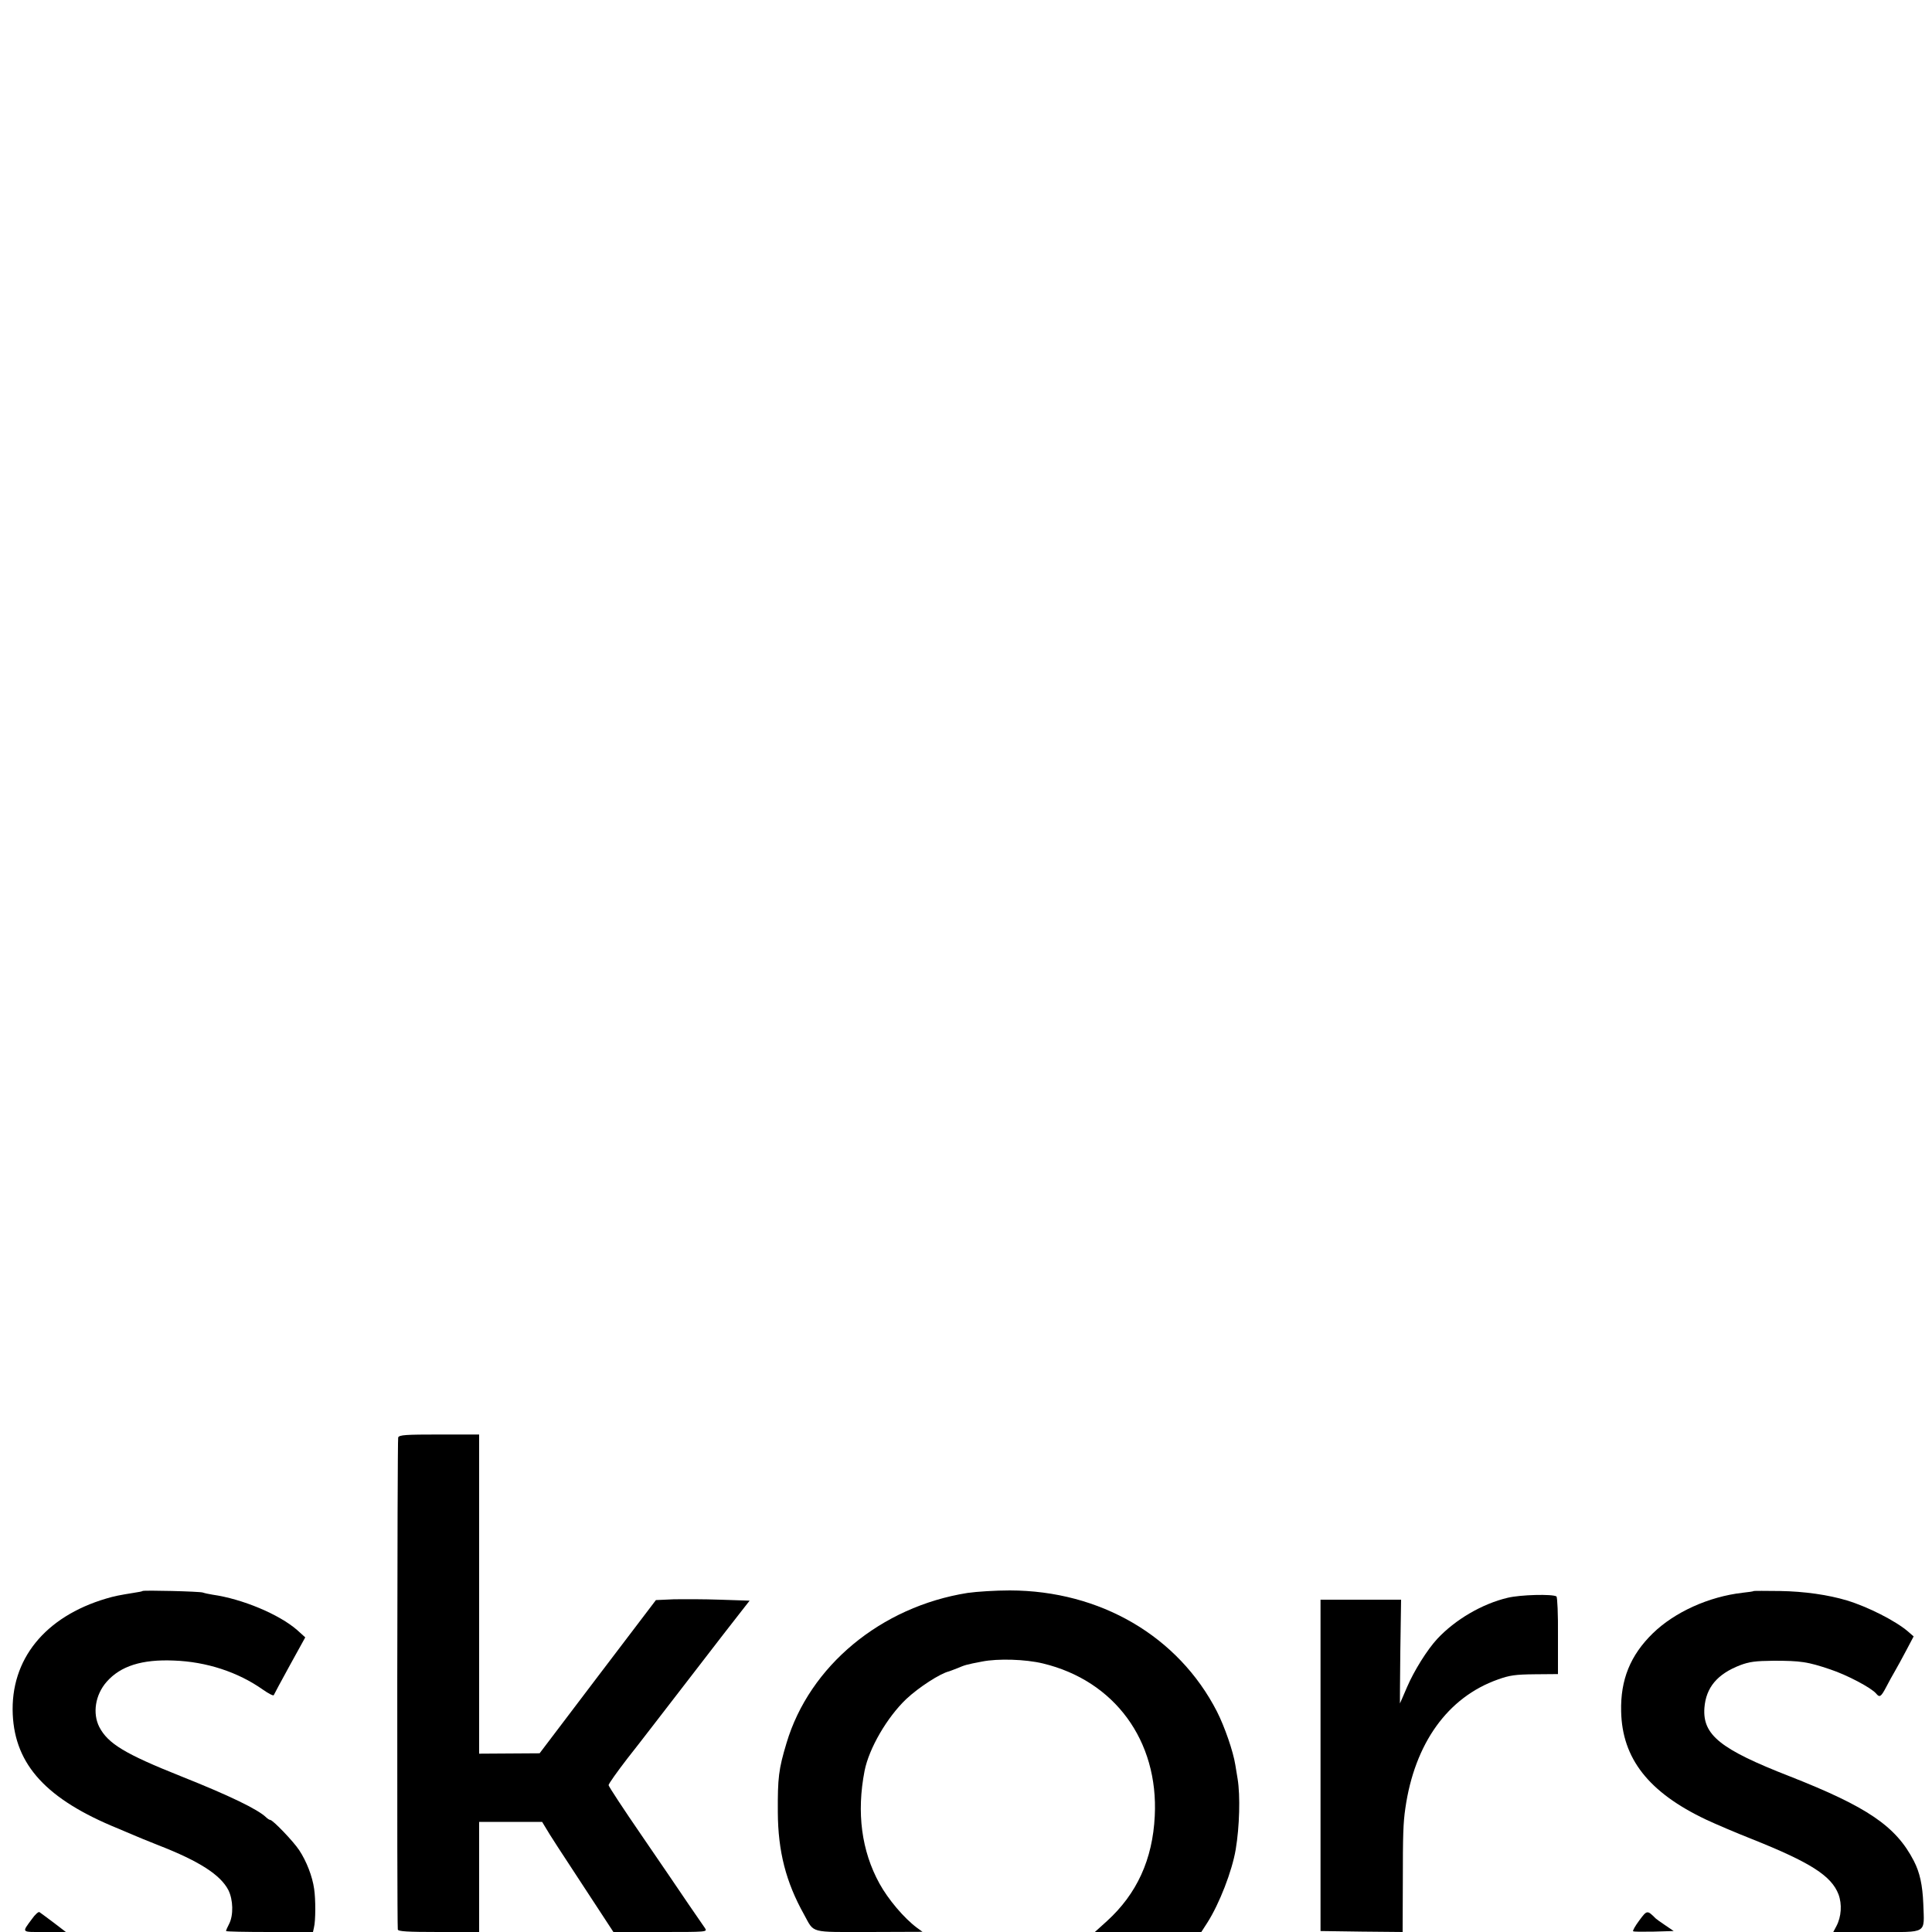
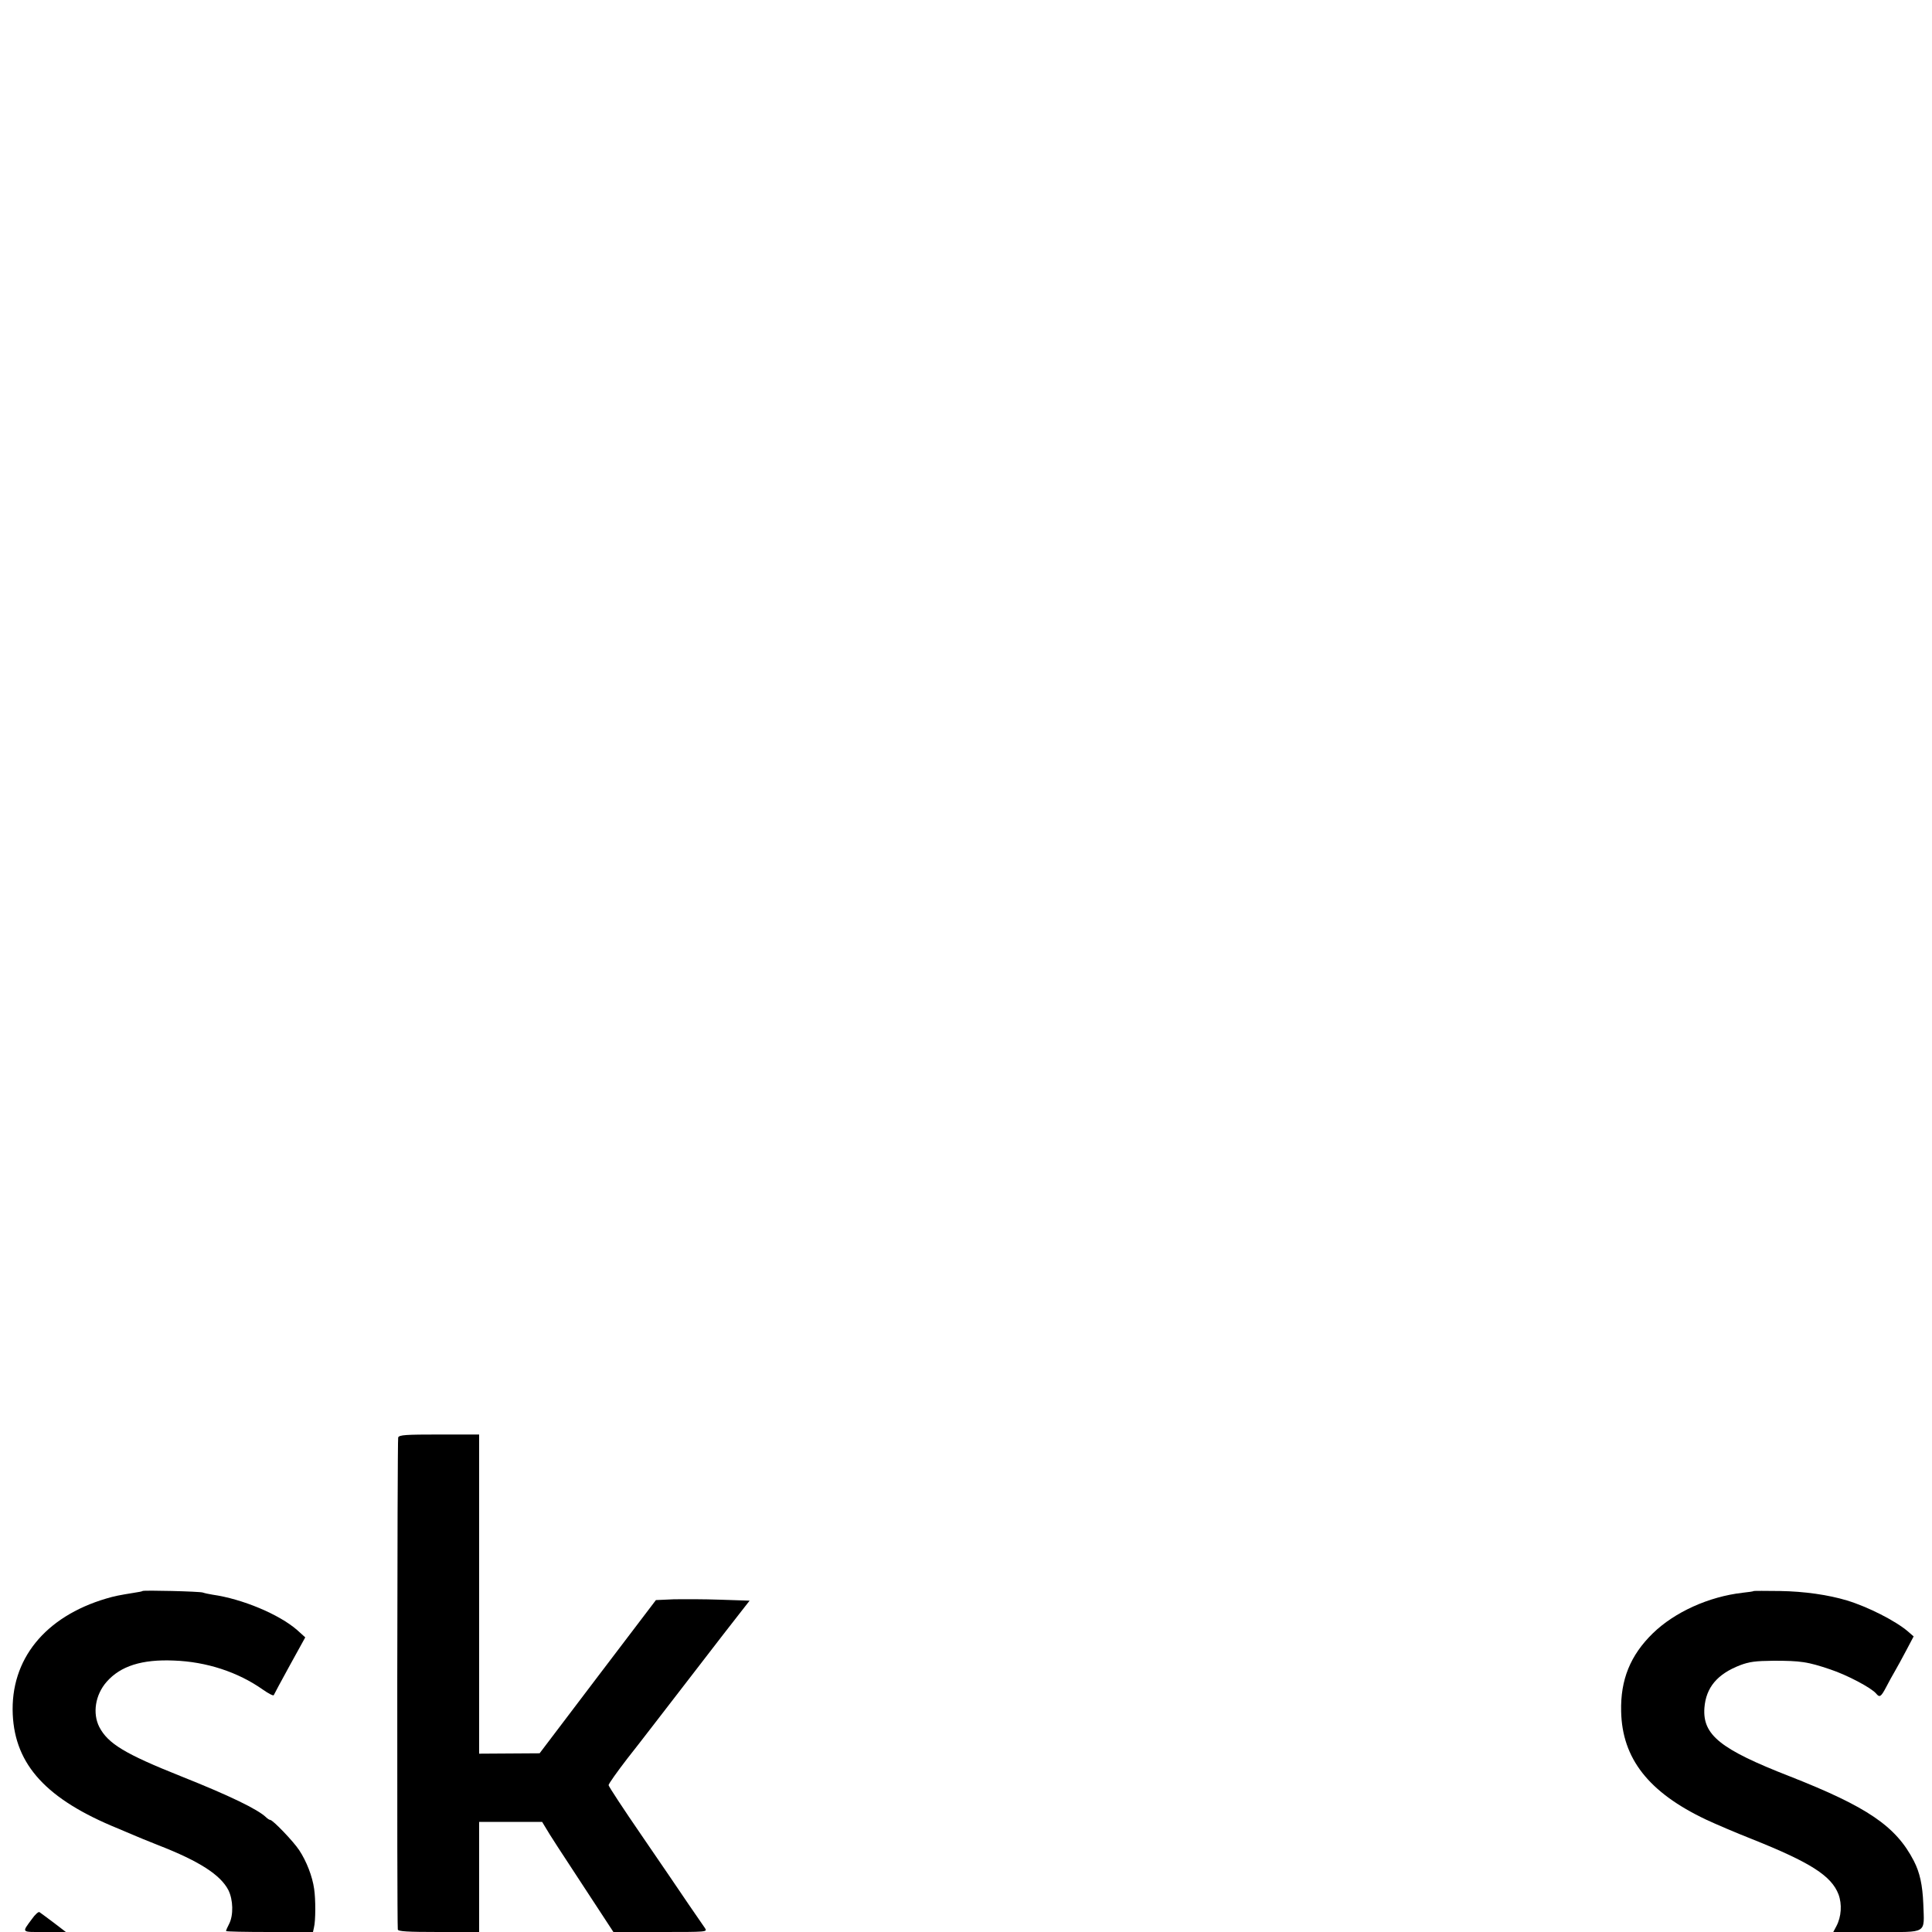
<svg xmlns="http://www.w3.org/2000/svg" version="1.0" width="1000pt" height="1000pt" viewBox="0 0 1000 1000" preserveAspectRatio="xMidYMid meet">
  <g transform="translate(0,1000) scale(0.1,-0.1)" fill="#000000" stroke="none">
    <path d="M2061 2560 c-5 -11 -7 -2475 -2 -2547 1 -10 50 -13 211 -13 l210 0 0 285 0 285 163 0 163 0 20 -33 c10 -19 93 -147 184 -285 l165 -252 244 0 c241 0 243 0 230 20 -8 11 -45 66 -84 122 -38 57 -147 216 -242 355 -95 138 -173 257 -173 263 0 7 44 69 98 139 55 69 199 257 322 416 123 160 243 315 267 345 l43 55 -152 5 c-84 3 -193 3 -243 2 l-90 -4 -301 -396 -301 -397 -156 -1 -157 -1 0 826 0 826 -206 0 c-174 0 -207 -2 -213 -15z" />
    <path d="M738 1765 c-2 -2 -21 -6 -43 -9 -80 -13 -101 -17 -145 -30 -318 -94 -497 -316 -484 -600 12 -262 176 -440 544 -590 36 -15 74 -31 85 -36 11 -5 67 -28 125 -51 211 -82 321 -153 362 -232 25 -50 27 -130 4 -175 -9 -17 -16 -33 -16 -37 0 -3 101 -5 225 -5 l225 0 5 23 c9 35 9 147 1 200 -9 65 -40 144 -77 200 -30 46 -137 157 -150 157 -4 0 -14 6 -21 13 -43 42 -190 113 -441 213 -291 116 -378 169 -423 255 -36 71 -21 167 38 234 72 82 183 117 348 110 168 -6 331 -59 460 -150 30 -21 55 -34 57 -29 2 5 39 74 83 154 l80 145 -42 38 c-93 81 -283 161 -438 183 -19 3 -42 8 -50 11 -15 6 -307 13 -312 8z" />
-     <path d="M5008 1755 c-448 -71 -818 -378 -937 -777 -41 -136 -46 -180 -45 -358 1 -203 42 -362 136 -530 54 -98 25 -90 337 -90 l276 1 -29 21 c-67 50 -149 147 -194 229 -93 169 -119 367 -77 583 23 117 117 278 216 372 65 61 175 132 221 143 4 1 24 9 45 17 38 16 43 18 127 34 81 16 223 12 314 -10 371 -89 599 -400 579 -790 -11 -225 -93 -403 -248 -544 l-62 -56 275 0 276 0 31 48 c63 99 128 267 147 379 20 120 24 278 10 365 -3 18 -8 51 -12 73 -11 70 -55 197 -95 276 -200 390 -604 626 -1072 627 -73 0 -171 -6 -219 -13z" />
    <path d="M9078 1765 c-2 -2 -28 -6 -58 -9 -175 -20 -352 -100 -465 -210 -116 -113 -168 -240 -164 -404 5 -244 142 -419 439 -560 47 -22 154 -68 238 -101 303 -121 411 -190 448 -286 19 -51 15 -116 -11 -165 l-16 -30 226 0 c266 0 245 -13 240 145 -4 98 -18 163 -49 223 -93 180 -241 280 -643 438 -359 140 -451 214 -441 354 8 105 66 175 185 221 48 18 79 22 173 23 140 0 176 -5 294 -45 87 -29 212 -95 237 -125 18 -22 25 -17 52 34 13 26 34 63 45 82 11 19 38 68 59 108 l38 72 -30 26 c-63 54 -206 127 -315 160 -96 29 -220 47 -347 49 -73 1 -134 1 -135 0z" />
-     <path d="M7804 1730 c-132 -31 -272 -113 -365 -213 -52 -56 -120 -165 -156 -249 -20 -46 -36 -84 -37 -85 0 -1 0 120 2 268 l4 269 -209 0 -208 0 0 -857 0 -858 213 -3 212 -2 1 257 c0 249 2 307 13 383 48 336 219 575 479 667 61 22 91 26 191 27 l120 1 0 198 c1 110 -3 201 -8 204 -21 13 -186 9 -252 -7z" />
    <path d="M165 67 c-53 -72 -57 -67 65 -67 l111 0 -64 49 c-35 26 -68 51 -73 54 -5 3 -23 -13 -39 -36z" />
-     <path d="M8485 60 c-21 -28 -35 -53 -32 -56 2 -3 51 -3 107 -2 l103 3 -44 30 c-24 16 -46 32 -49 35 -44 44 -45 44 -85 -10z" />
  </g>
</svg>